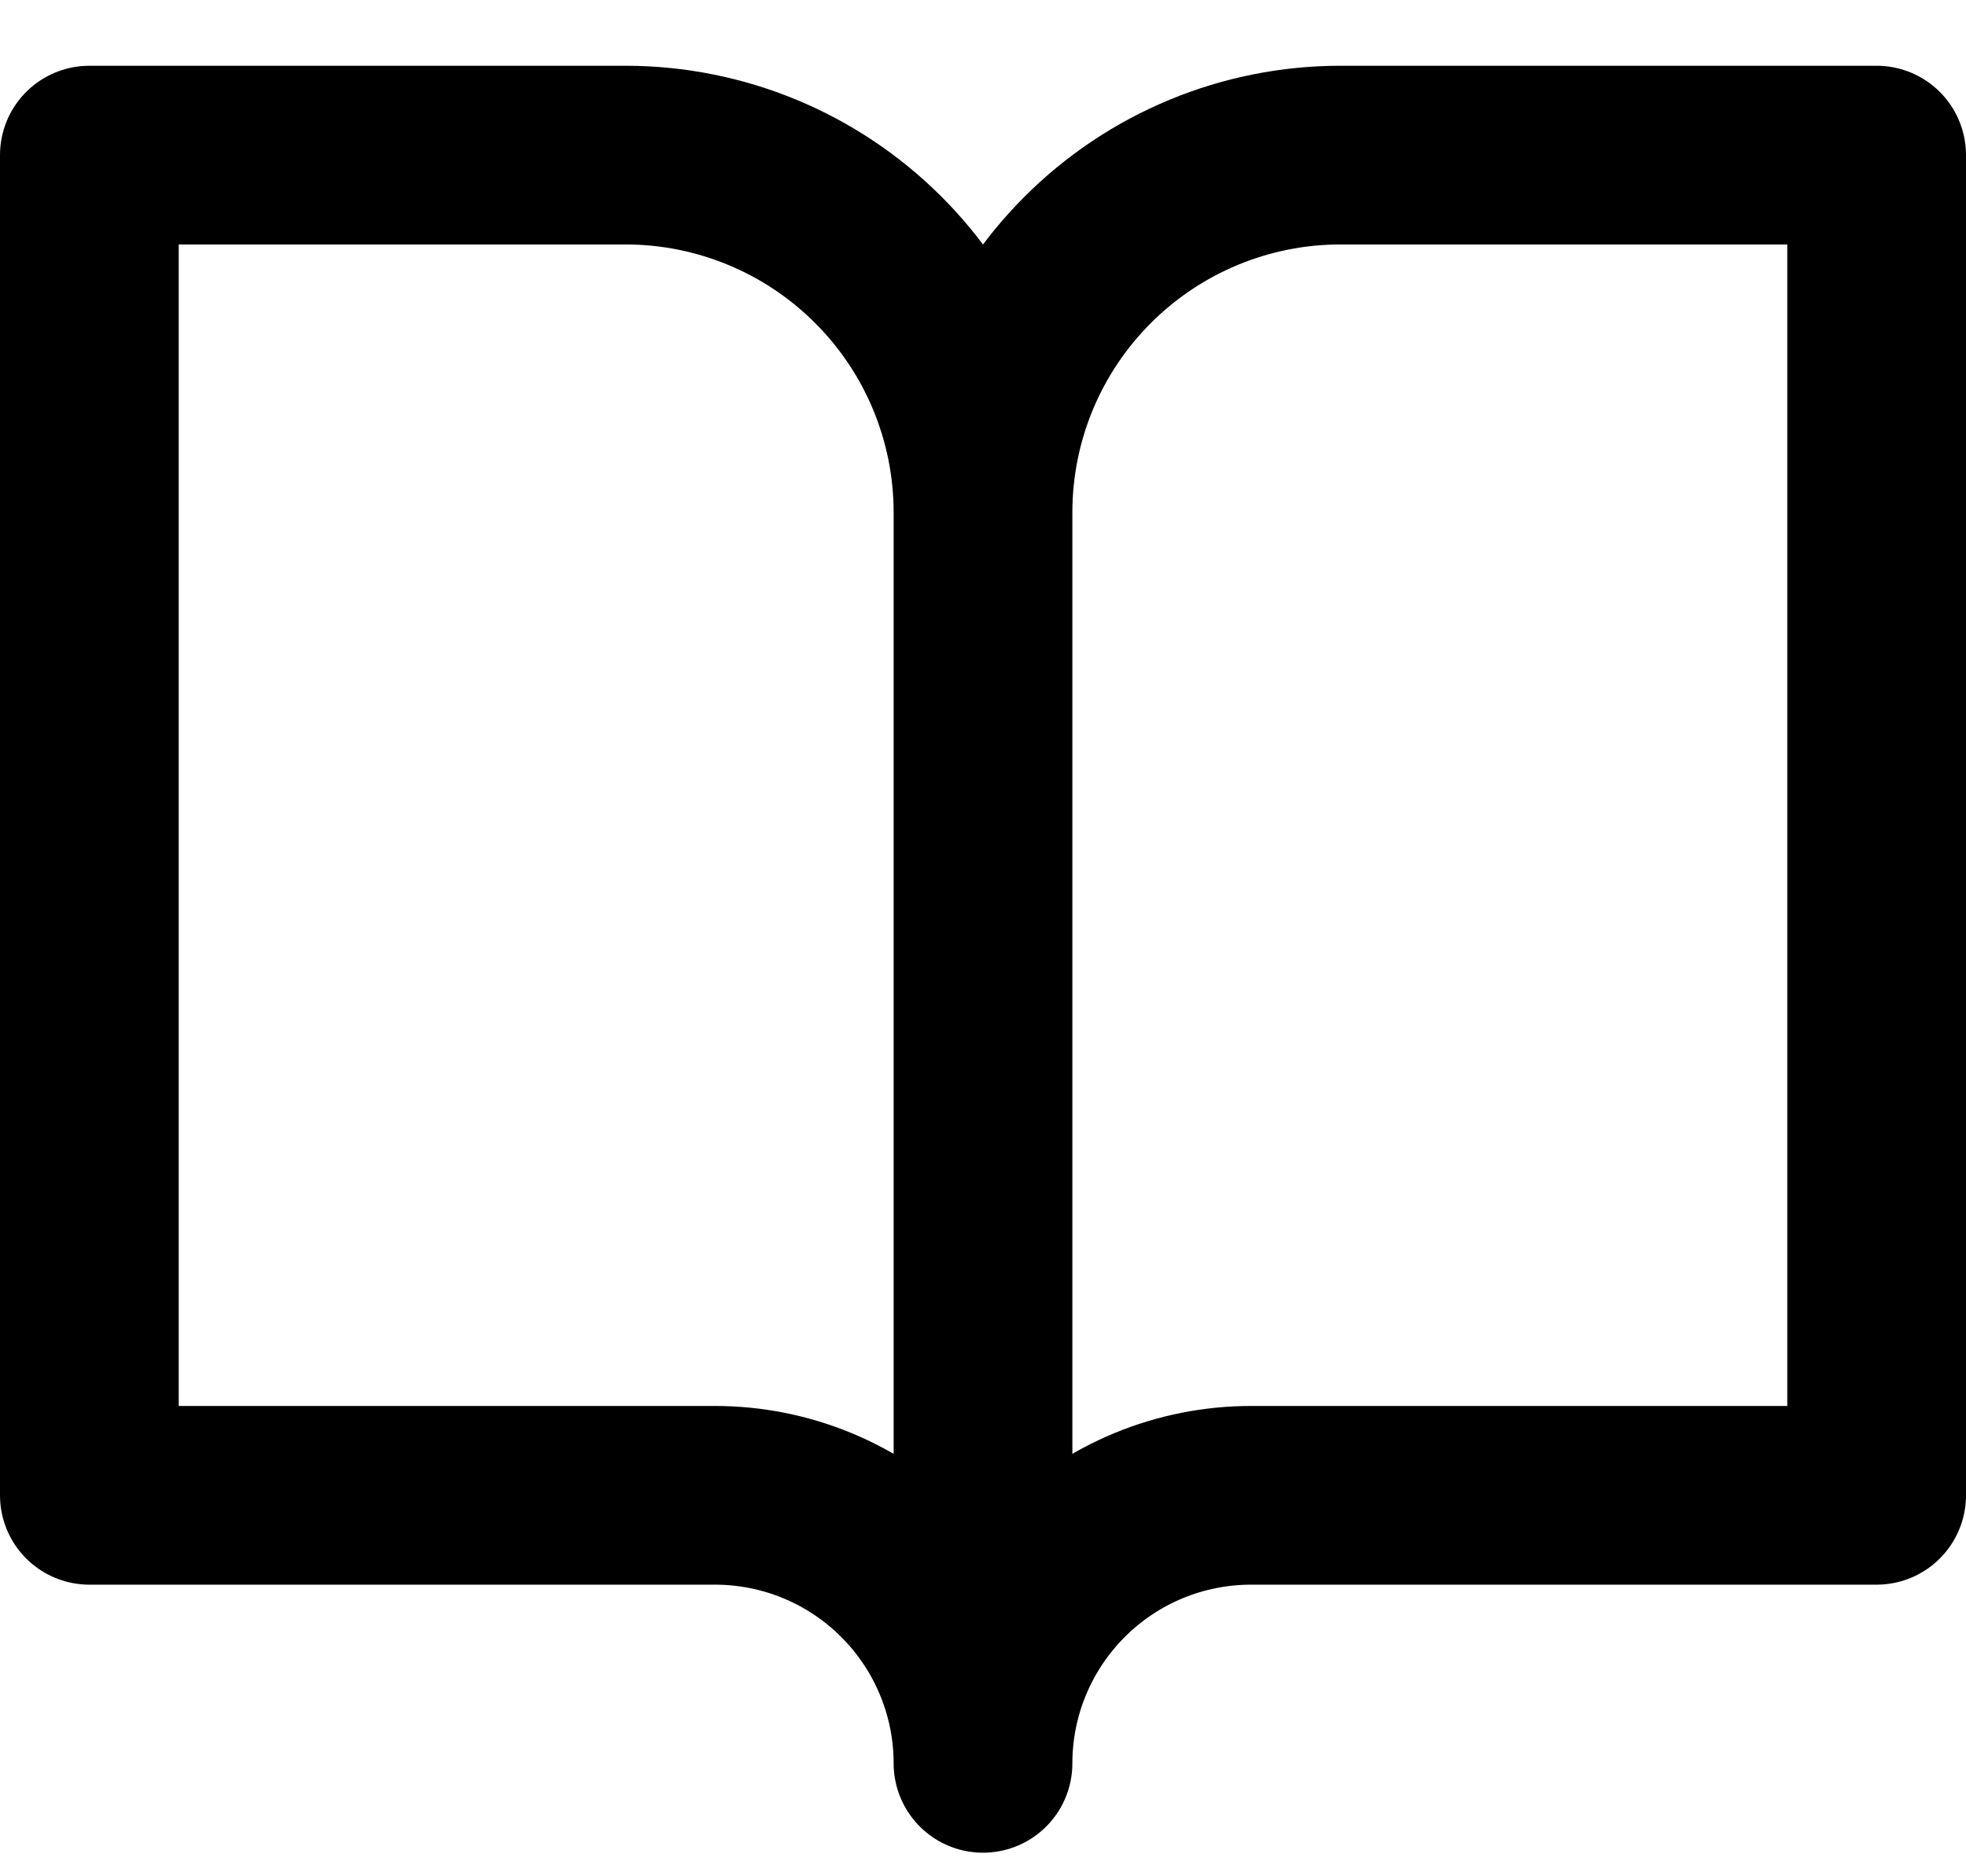
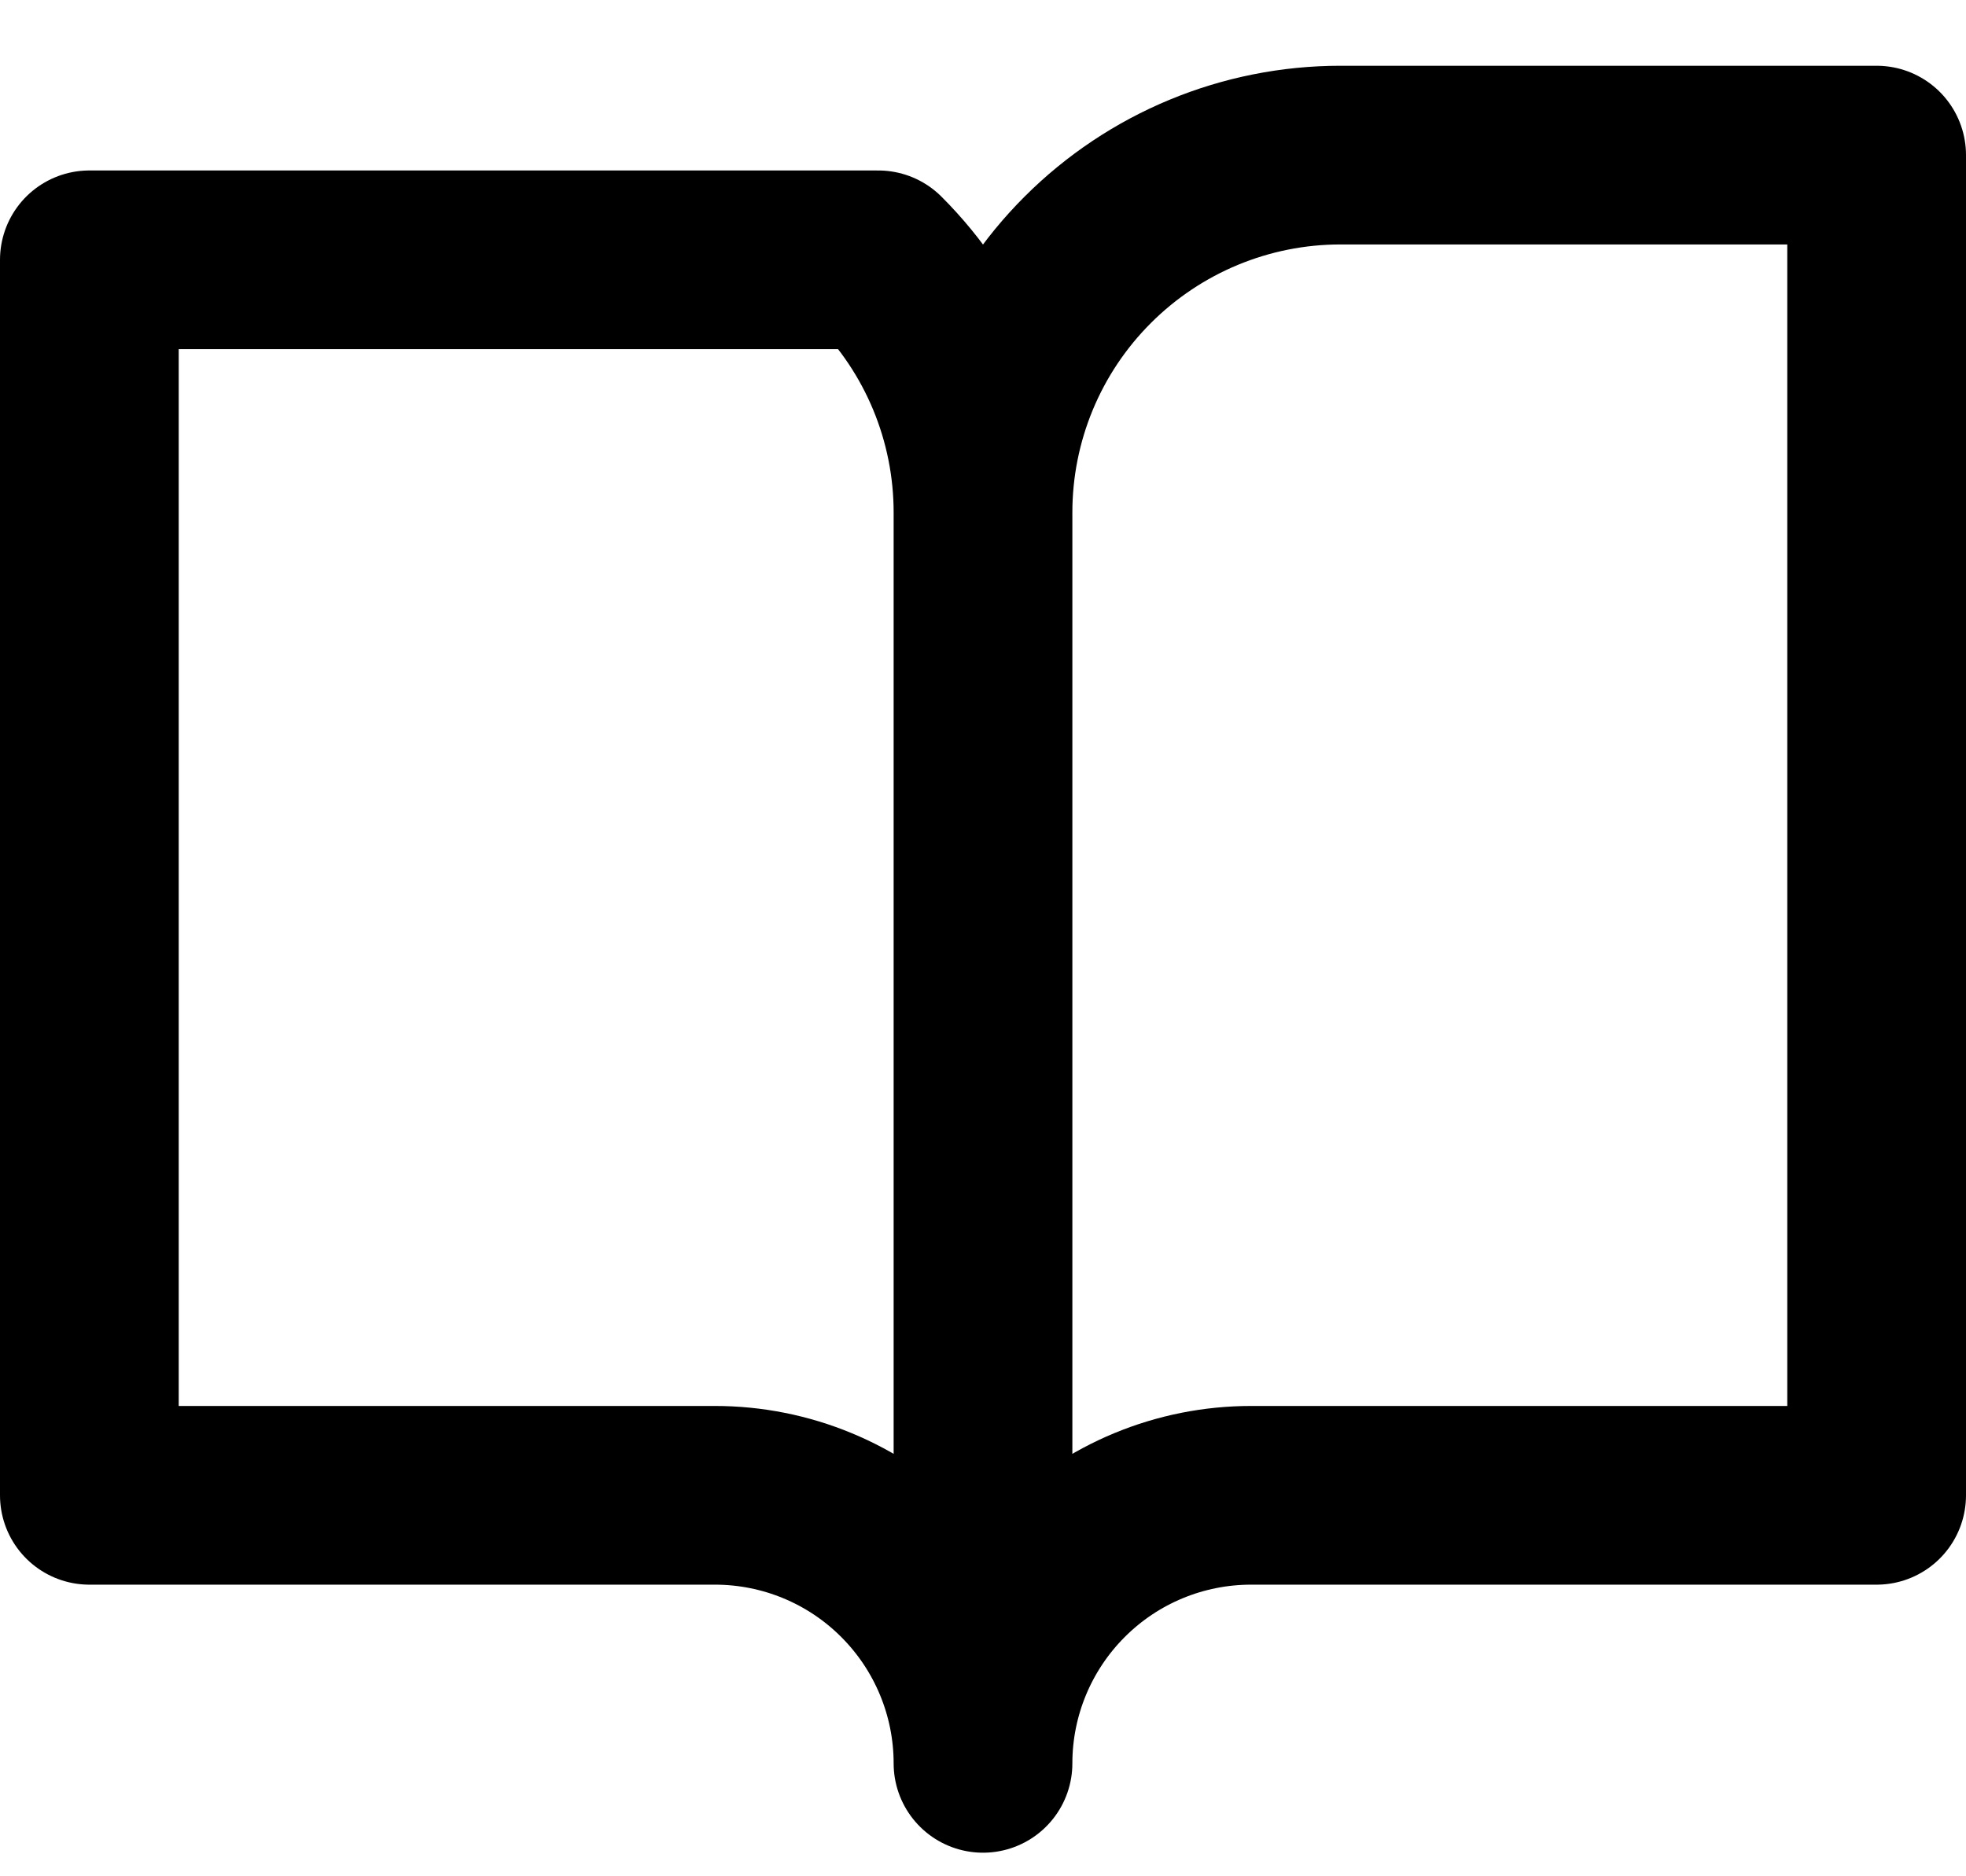
<svg xmlns="http://www.w3.org/2000/svg" width="22" height="21" viewBox="0 0 22 21" fill="none">
-   <path d="M11 5.736C11 4.675 10.579 3.658 9.828 2.908C9.078 2.158 8.061 1.736 7 1.736H1V16.736H8C8.796 16.736 9.559 17.052 10.121 17.615C10.684 18.178 11 18.941 11 19.736M11 5.736V19.736M11 5.736C11 4.675 11.421 3.658 12.172 2.908C12.922 2.158 13.939 1.736 15 1.736H21V16.736H14C13.204 16.736 12.441 17.052 11.879 17.615C11.316 18.178 11 18.941 11 19.736" stroke="black" stroke-width="2" stroke-linecap="round" stroke-linejoin="round" />
+   <path d="M11 5.736C11 4.675 10.579 3.658 9.828 2.908H1V16.736H8C8.796 16.736 9.559 17.052 10.121 17.615C10.684 18.178 11 18.941 11 19.736M11 5.736V19.736M11 5.736C11 4.675 11.421 3.658 12.172 2.908C12.922 2.158 13.939 1.736 15 1.736H21V16.736H14C13.204 16.736 12.441 17.052 11.879 17.615C11.316 18.178 11 18.941 11 19.736" stroke="black" stroke-width="2" stroke-linecap="round" stroke-linejoin="round" />
</svg>